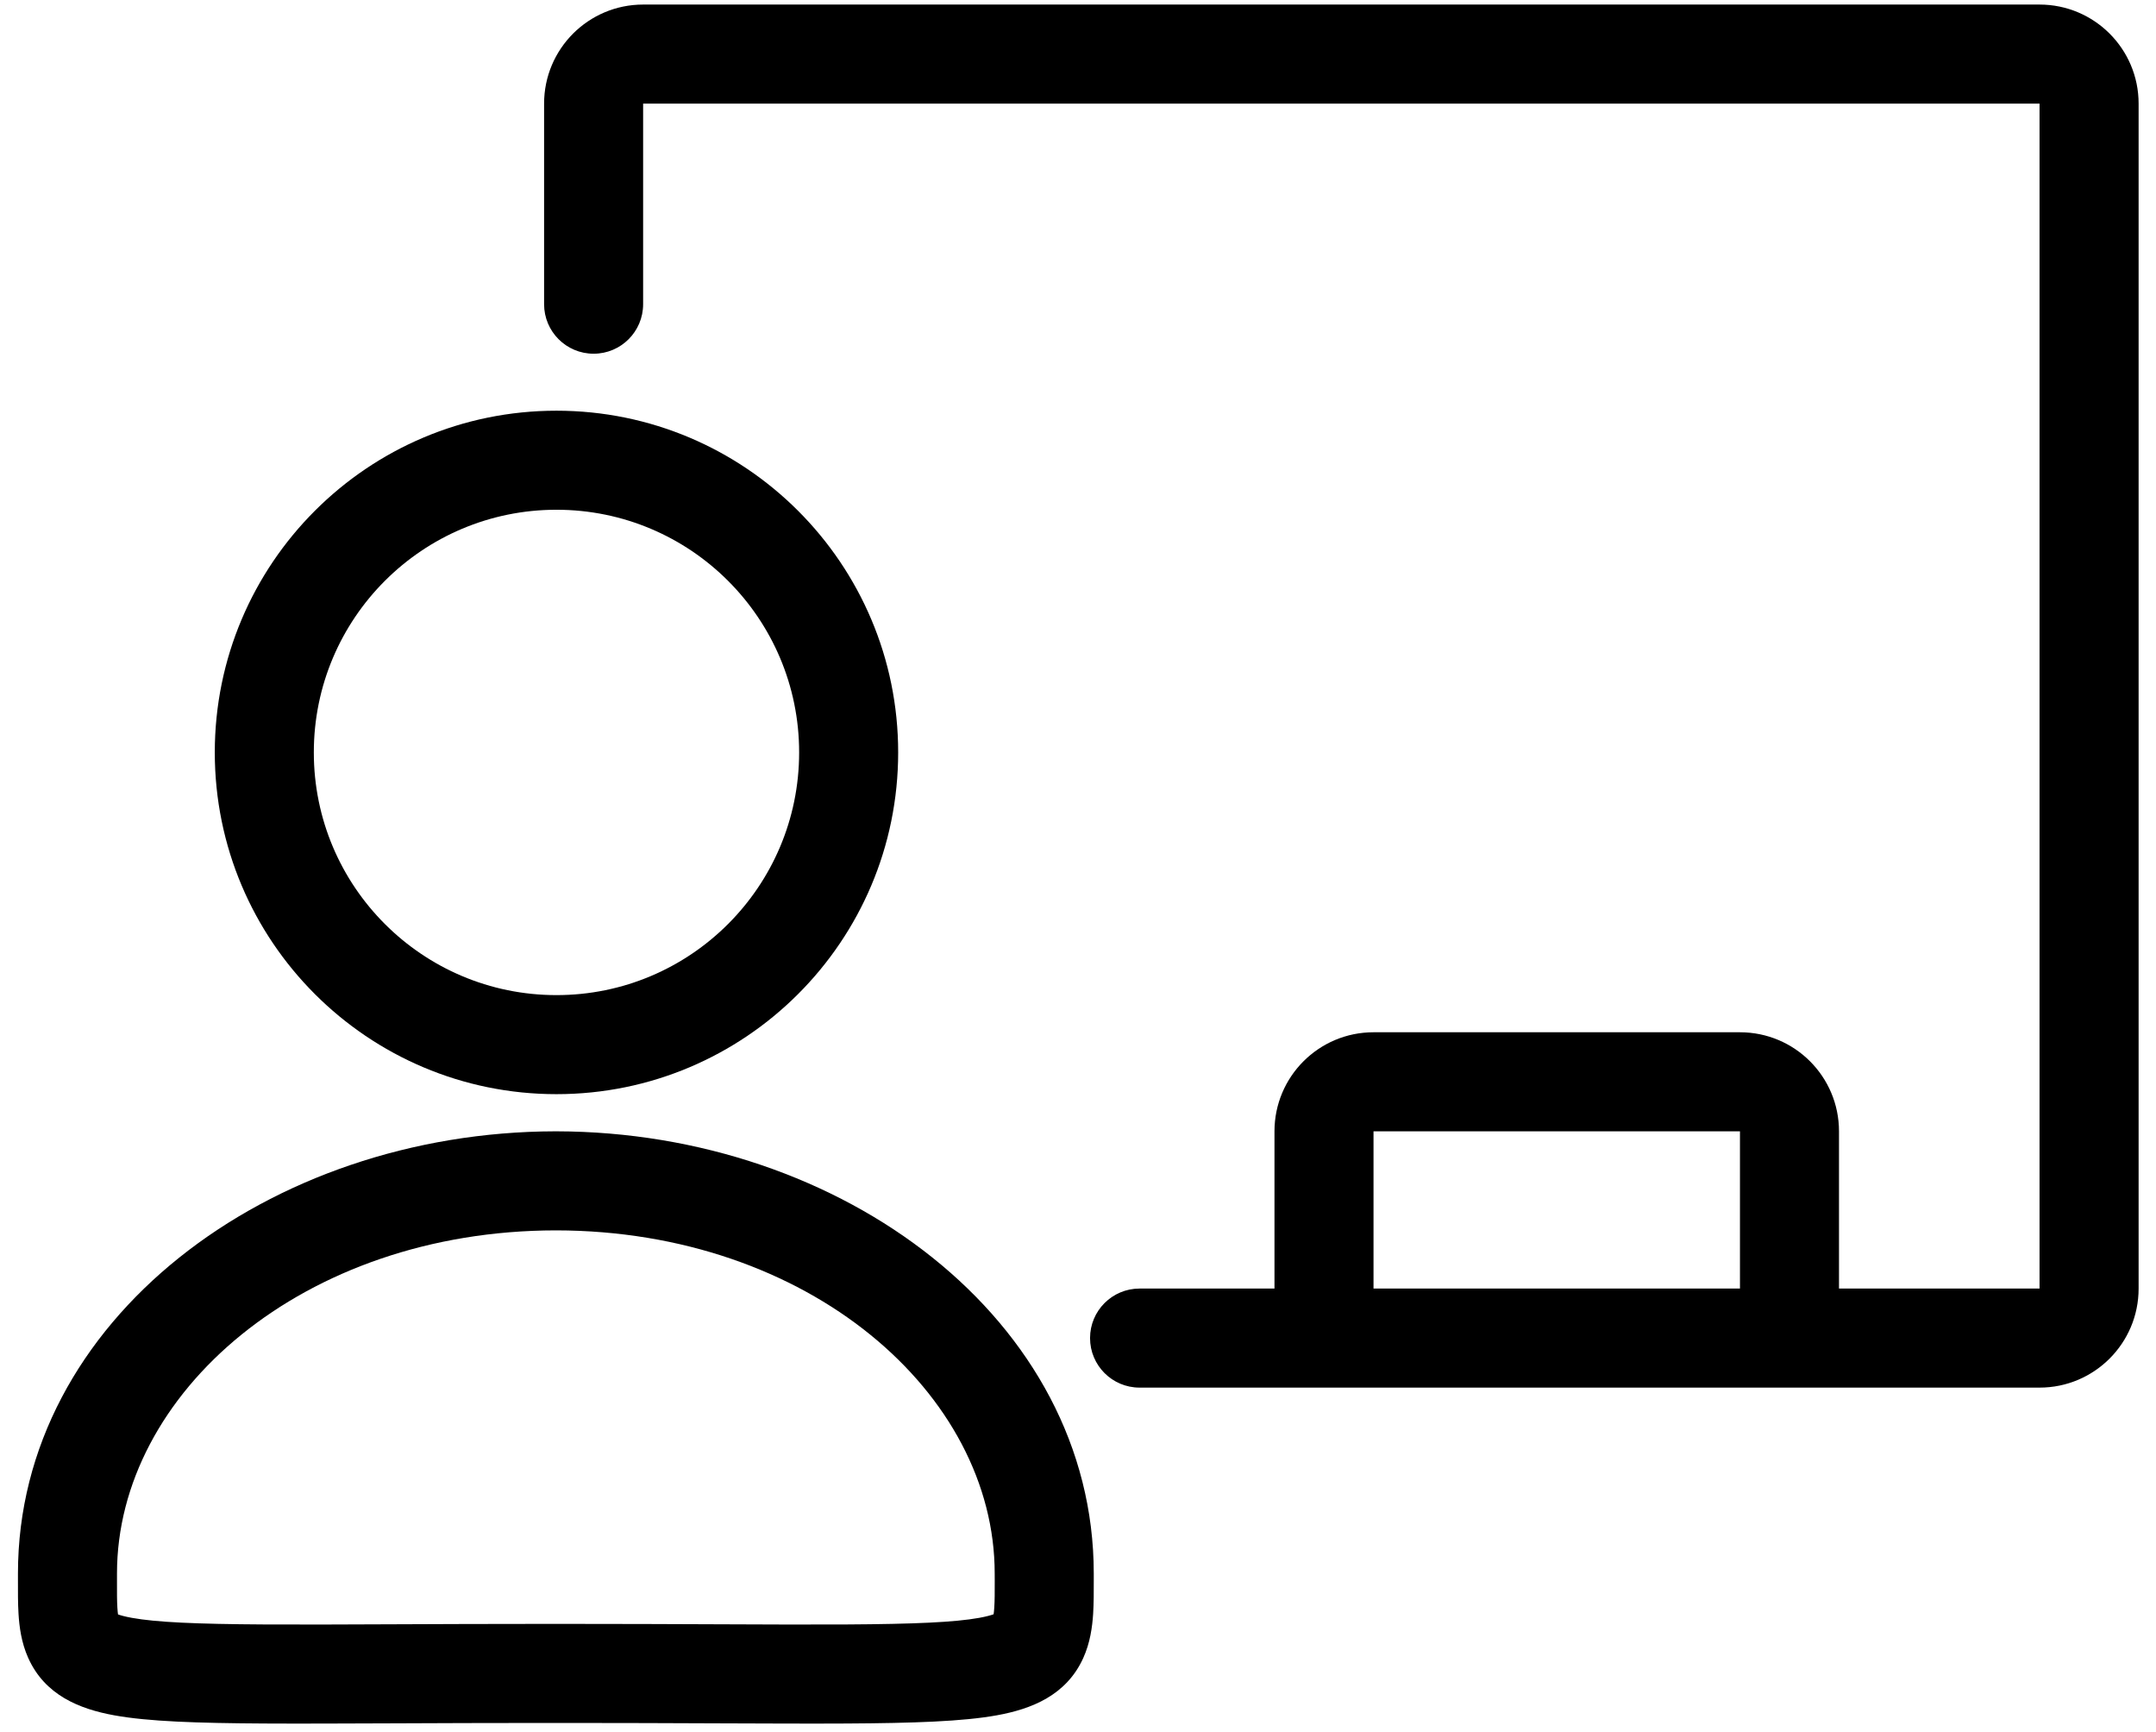
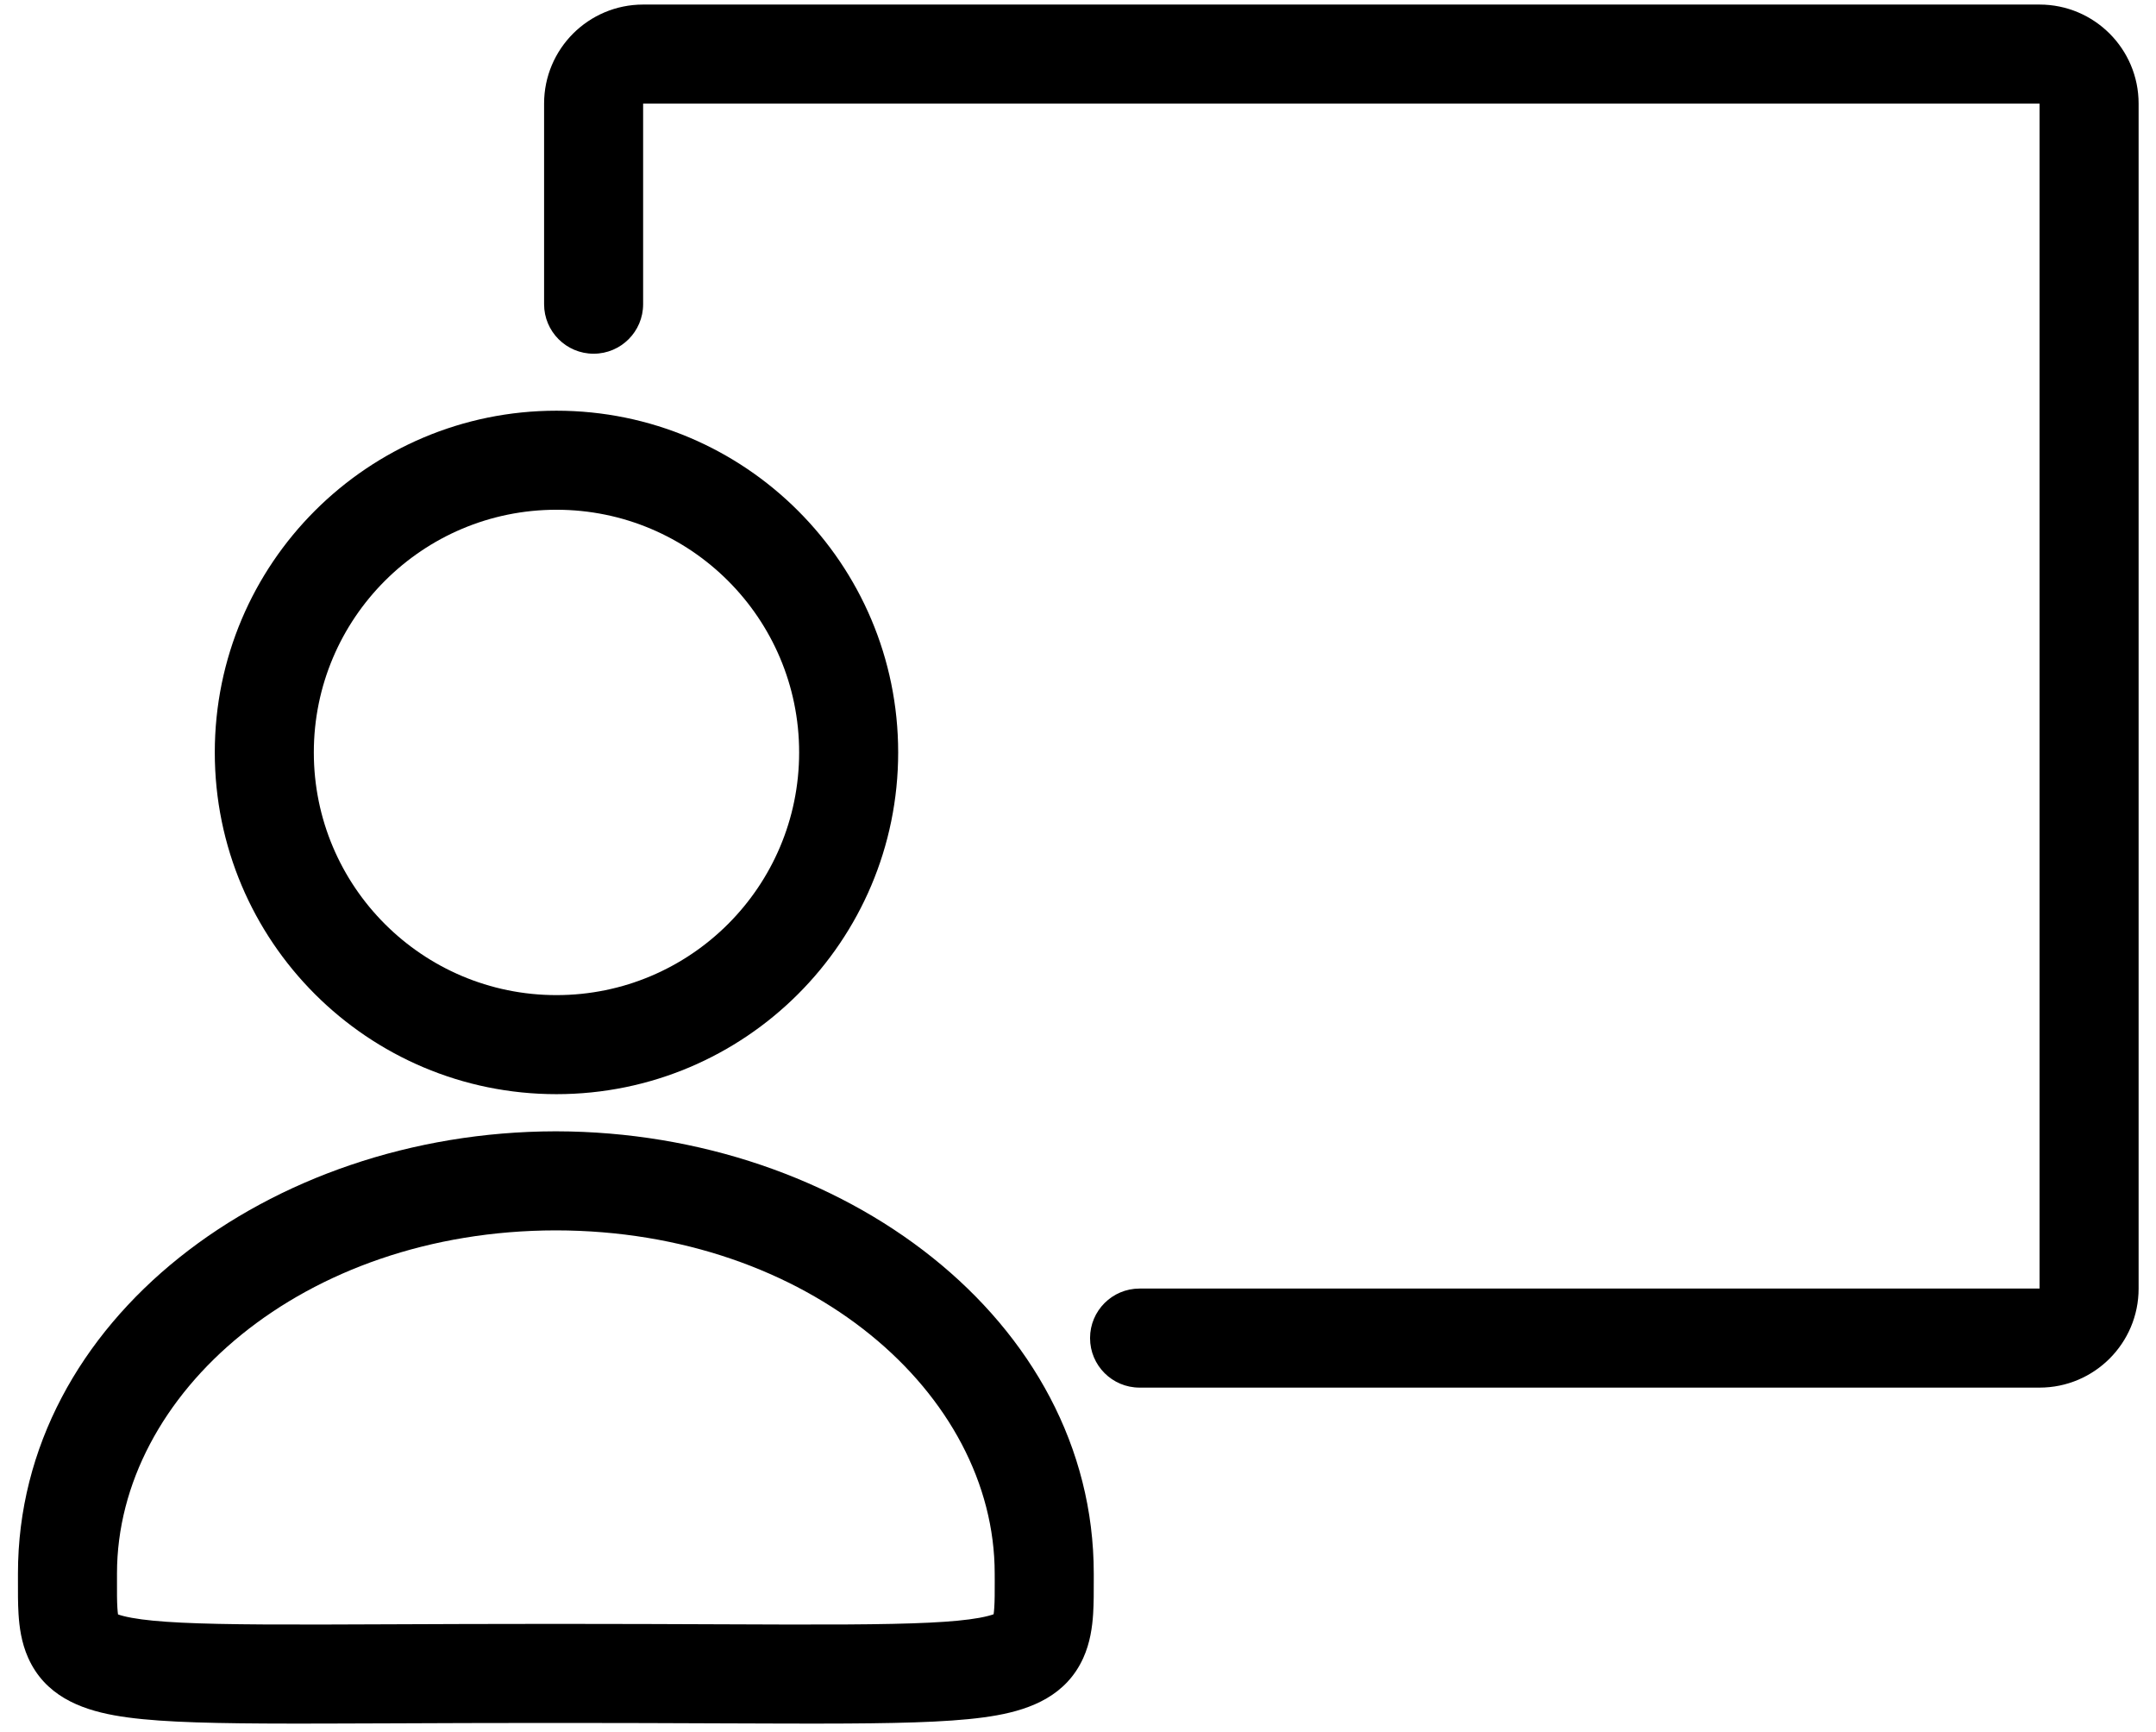
<svg xmlns="http://www.w3.org/2000/svg" width="61" height="49" viewBox="0 0 61 49" fill="none">
  <path fill-rule="evenodd" clip-rule="evenodd" d="M18.196 2.931V8.605C18.196 9.379 17.569 10.006 16.795 10.006C16.021 10.006 15.394 9.379 15.394 8.605V2.931C15.394 1.384 16.649 0.129 18.196 0.129H57.705C59.253 0.129 60.508 1.384 60.508 2.931V36.451C60.508 37.998 59.253 39.253 57.705 39.253H32.242C31.468 39.253 30.841 38.626 30.841 37.852C30.841 37.078 31.468 36.451 32.242 36.451H57.705V2.931H18.196Z" fill="black" />
-   <path fill-rule="evenodd" clip-rule="evenodd" d="M37.46 38.973C36.687 38.973 36.059 38.346 36.059 37.572L36.059 32.003C36.059 30.455 37.314 29.201 38.861 29.201L49.229 29.201C50.777 29.201 52.031 30.455 52.031 32.003L52.031 37.572C52.031 38.346 51.404 38.973 50.63 38.973C49.856 38.973 49.229 38.346 49.229 37.572L49.229 32.003L38.861 32.003L38.861 37.572C38.861 38.346 38.234 38.973 37.46 38.973Z" fill="black" />
  <path fill-rule="evenodd" clip-rule="evenodd" d="M15.744 14.42C11.953 14.42 8.879 17.493 8.879 21.285C8.879 25.076 11.953 28.15 15.744 28.15C19.536 28.15 22.61 25.076 22.61 21.285C22.61 17.493 19.536 14.42 15.744 14.42ZM6.077 21.285C6.077 15.946 10.405 11.618 15.744 11.618C21.083 11.618 25.412 15.946 25.412 21.285C25.412 26.624 21.083 30.952 15.744 30.952C10.405 30.952 6.077 26.624 6.077 21.285Z" fill="black" />
  <path fill-rule="evenodd" clip-rule="evenodd" d="M15.727 32.003C15.733 32.003 15.739 32.003 15.744 32.003V32.003C23.842 32.018 30.946 37.342 30.946 44.512C30.946 44.569 30.946 44.628 30.946 44.687C30.947 45.011 30.947 45.354 30.928 45.657C30.904 46.02 30.846 46.468 30.647 46.906C30.169 47.957 29.189 48.345 28.204 48.523C27.235 48.698 25.851 48.744 23.952 48.755C22.922 48.761 21.694 48.755 20.246 48.75C18.995 48.745 17.581 48.739 15.99 48.739H15.429C13.838 48.739 12.424 48.745 11.173 48.75C9.727 48.755 8.5 48.761 7.472 48.755C5.577 48.744 4.196 48.699 3.23 48.523C2.247 48.344 1.269 47.953 0.797 46.897C0.602 46.461 0.546 46.013 0.524 45.653C0.506 45.358 0.507 45.022 0.508 44.704C0.508 44.639 0.508 44.575 0.508 44.512C0.508 37.342 7.612 32.018 15.709 32.003V32.003C15.715 32.003 15.721 32.003 15.727 32.003ZM15.727 34.805C8.566 34.812 3.31 39.426 3.31 44.512C3.31 44.595 3.31 44.673 3.31 44.746C3.309 45.059 3.309 45.283 3.321 45.481C3.326 45.565 3.333 45.626 3.339 45.669C3.411 45.695 3.533 45.73 3.731 45.766C4.416 45.891 5.551 45.942 7.488 45.953C8.511 45.959 9.712 45.954 11.14 45.948C12.386 45.943 13.805 45.937 15.429 45.937H15.99C17.613 45.937 19.032 45.943 20.279 45.948C21.708 45.954 22.911 45.959 23.936 45.953C25.877 45.942 27.016 45.891 27.706 45.766C27.914 45.728 28.04 45.691 28.112 45.665C28.119 45.622 28.126 45.561 28.131 45.477C28.145 45.275 28.144 45.044 28.144 44.716C28.144 44.652 28.143 44.584 28.143 44.512C28.143 39.426 22.888 34.812 15.727 34.805ZM28.197 45.624C28.198 45.624 28.192 45.63 28.174 45.638C28.187 45.628 28.196 45.623 28.197 45.624ZM3.252 45.627C3.253 45.627 3.262 45.632 3.274 45.642C3.257 45.633 3.25 45.628 3.252 45.627Z" fill="black" />
</svg>